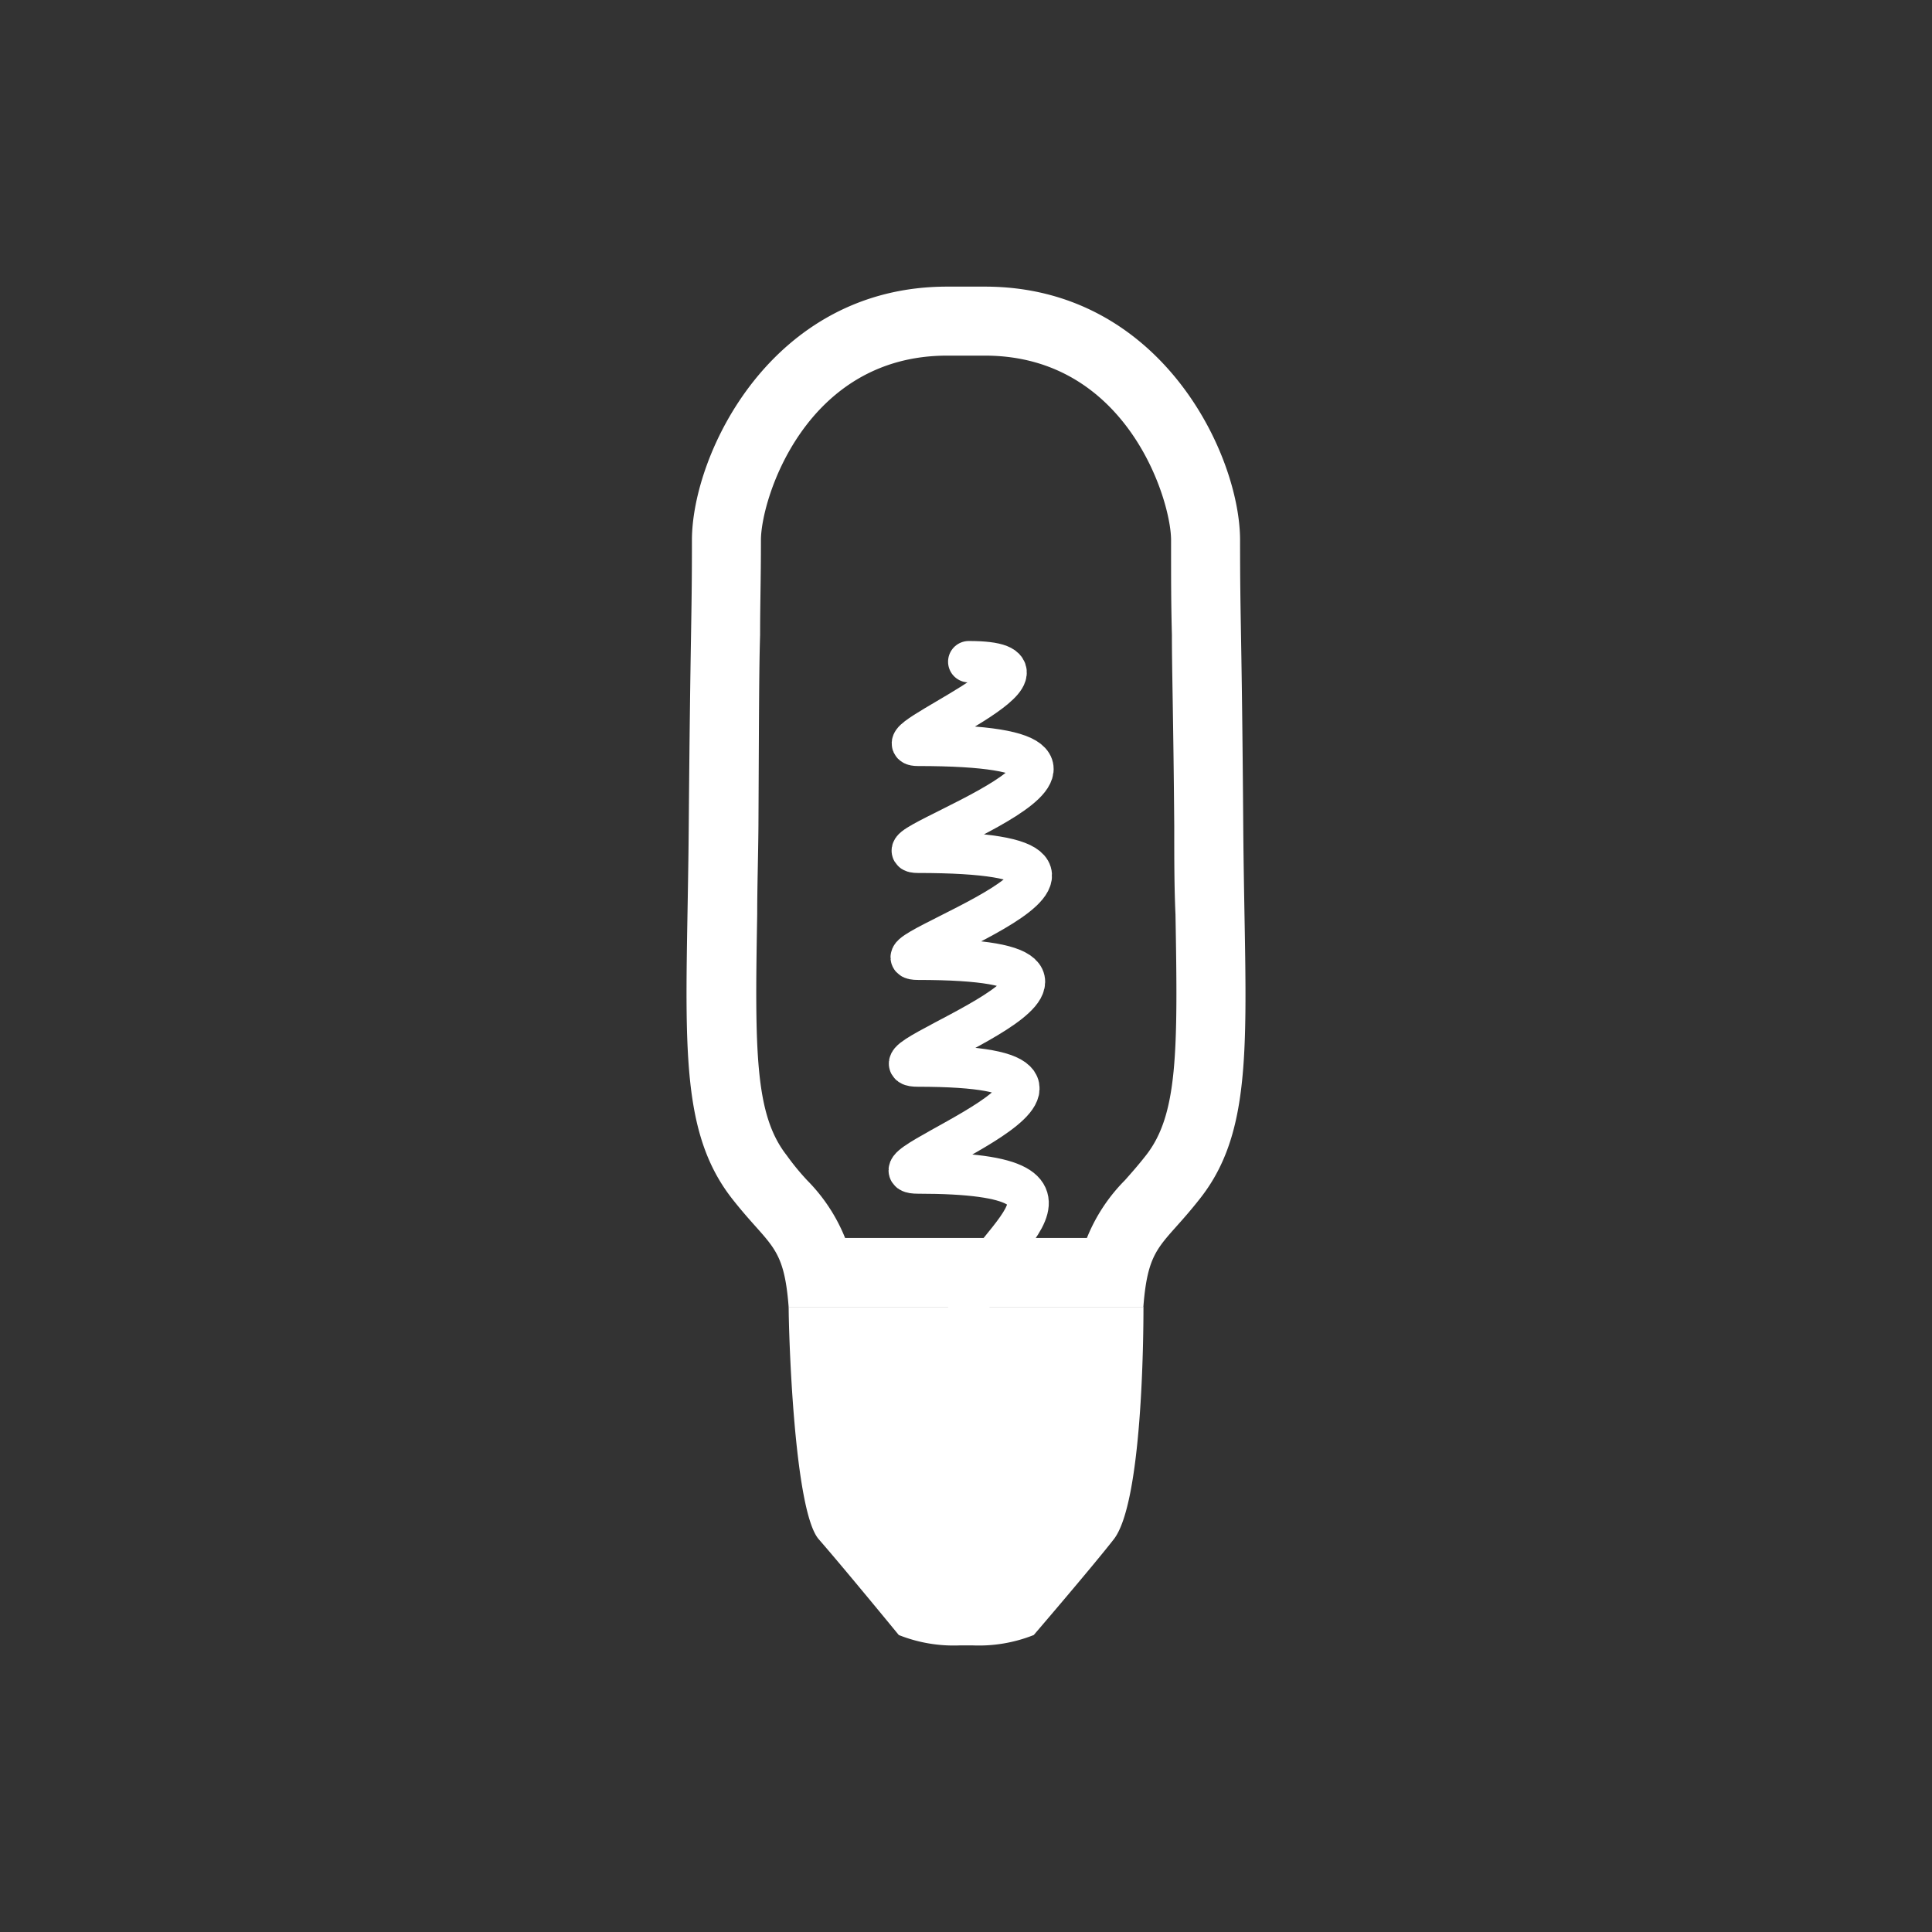
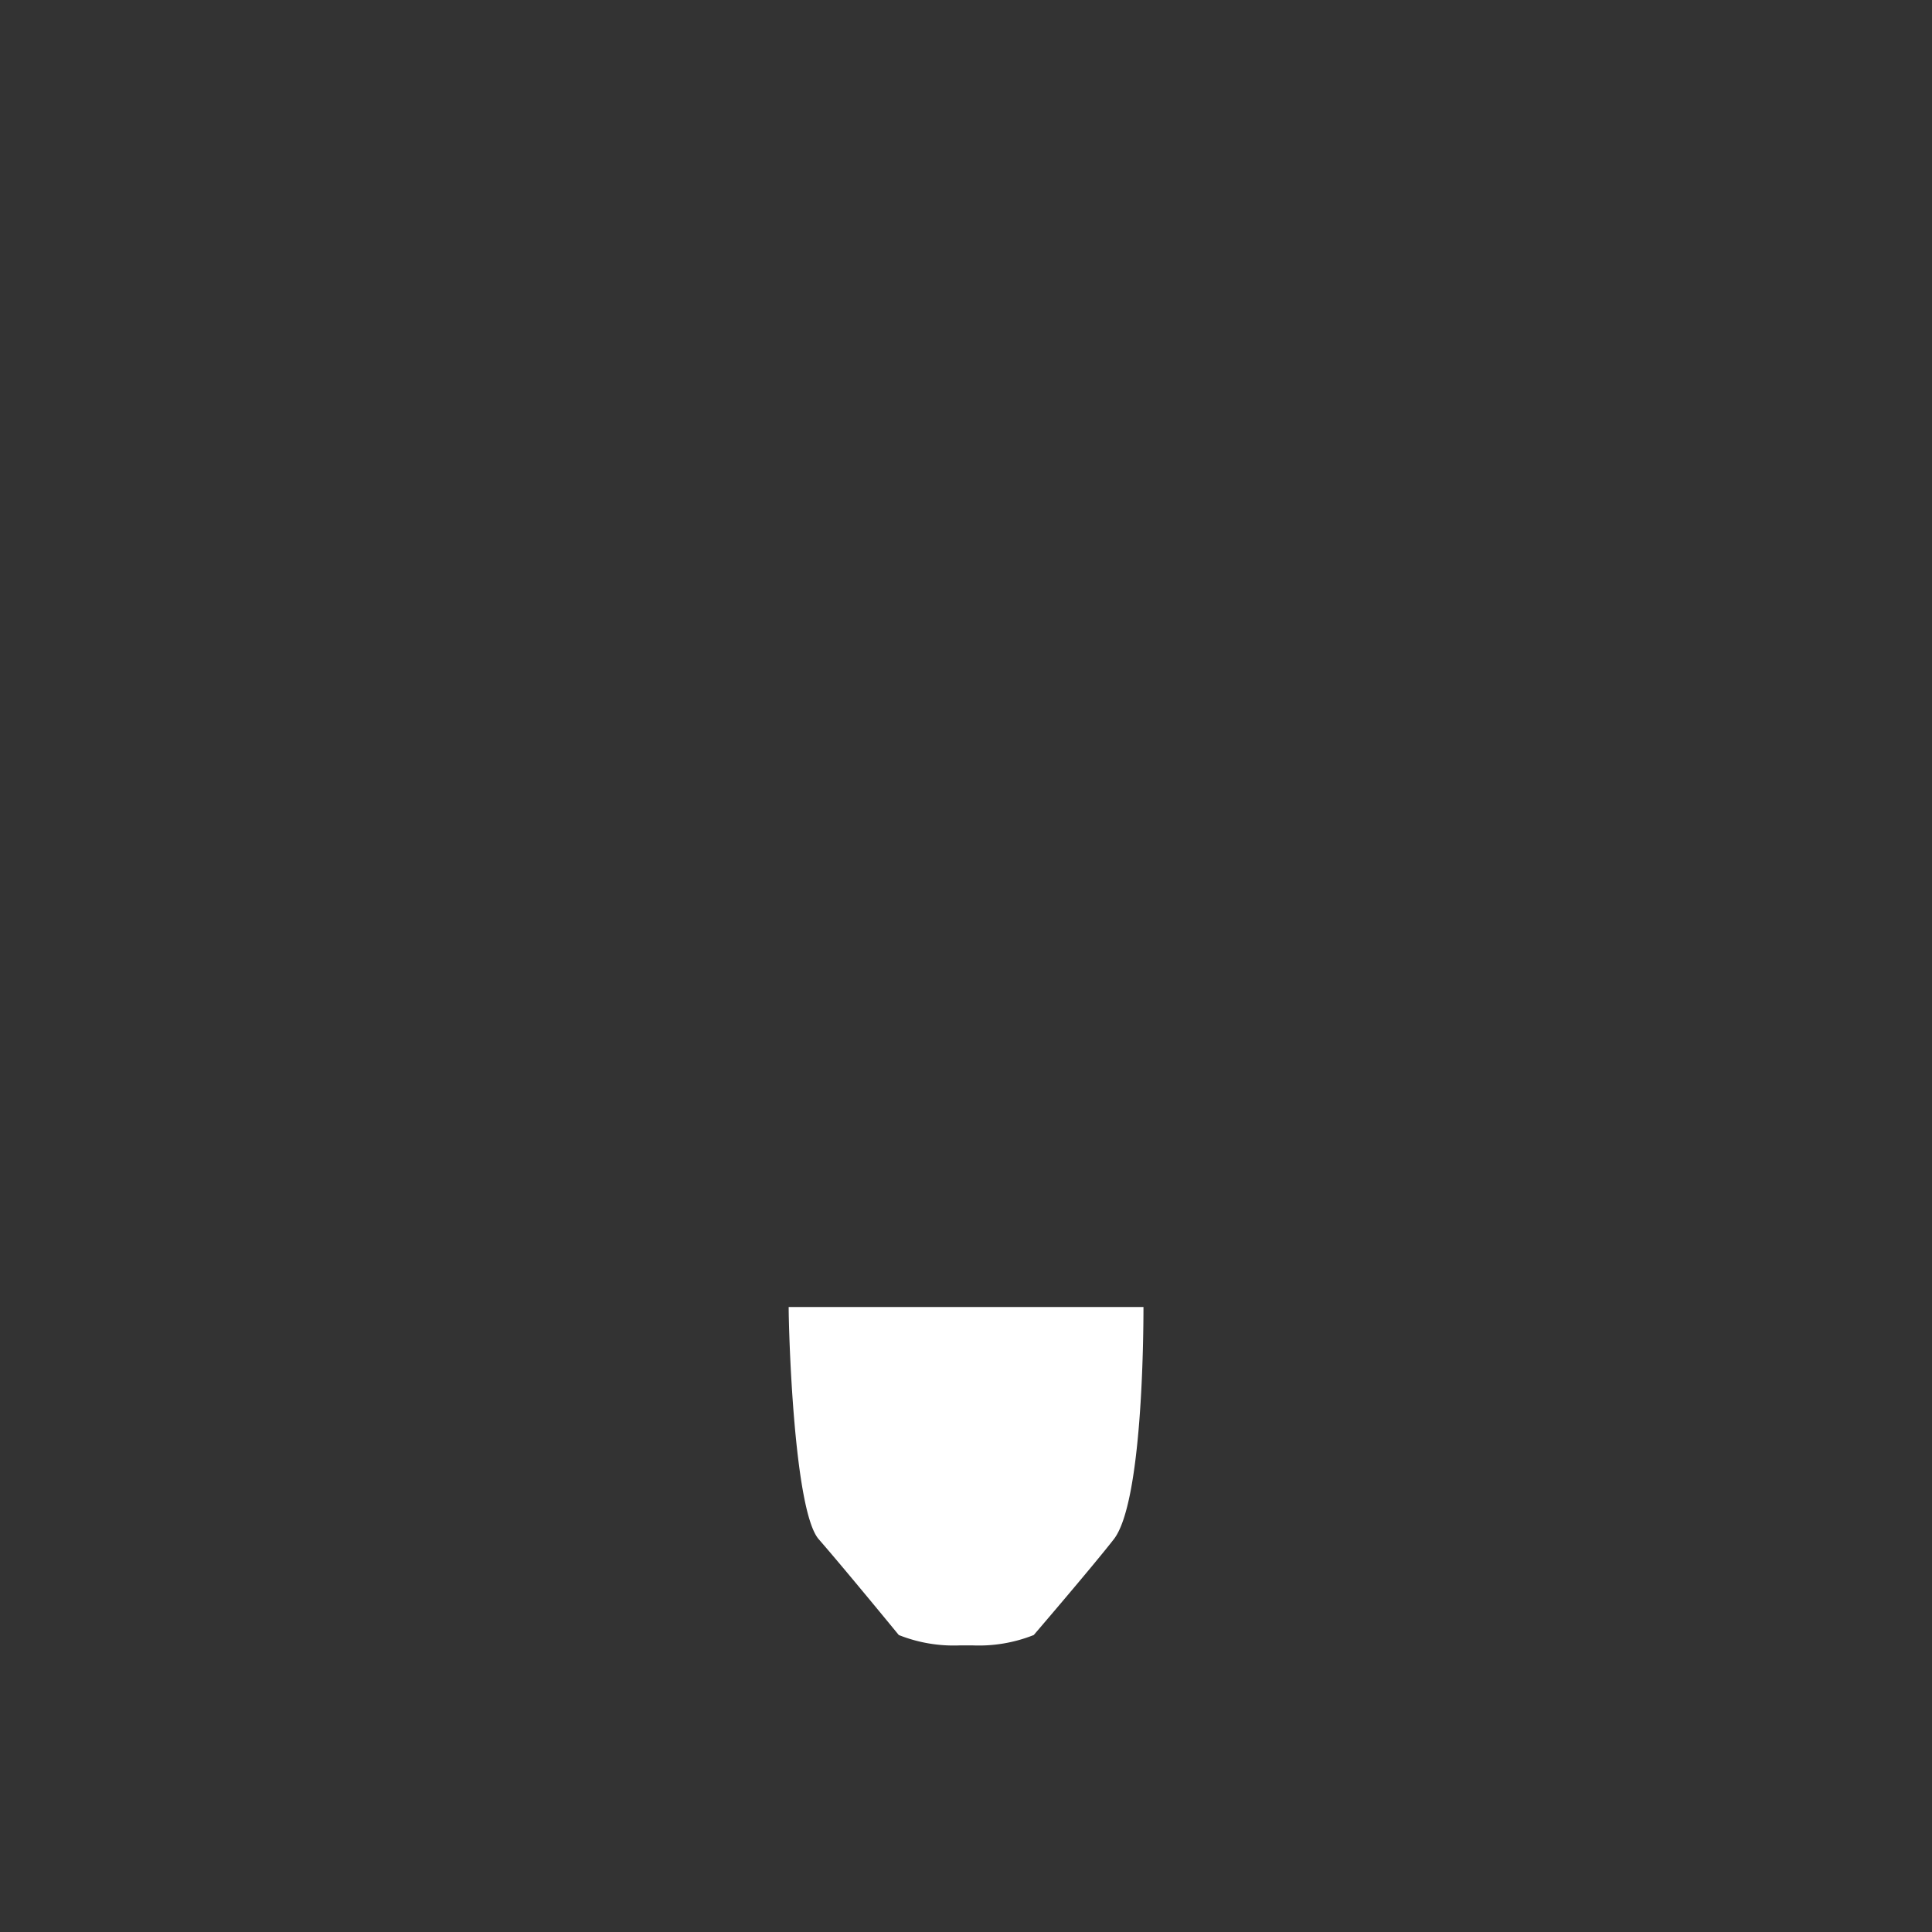
<svg xmlns="http://www.w3.org/2000/svg" viewBox="0 0 140 140">
  <rect x="0" y="0" width="140" height="140" fill="#333333" stroke="none" />
  <g data-name="icon-white-sustain-bulb">
-     <path d="M71.37 25.77c10.26 0 13.49 10.42 13.49 13.37s0 4.52.06 6.86c0 2.6.11 6.17.17 13.85 0 2.31 0 4.44.09 6.41.18 10 .16 14.52-2.13 17.45-.58.74-1.06 1.28-1.53 1.81a12.58 12.58 0 0 0-2.76 4.19H61.24a12.58 12.58 0 0 0-2.76-4.19C58 85 57.53 84.45 57 83.71c-2.29-2.93-2.31-7.47-2.13-17.45 0-2 .07-4.1.09-6.41.04-7.68.04-11.25.12-13.85 0-2.34.06-3.89.06-6.86s3.23-13.37 13.49-13.37h2.74m0-5h-2.74c-12.75 0-18.49 12.17-18.49 18.37s-.11 6.09-.23 20.67-1 21.7 3.1 27c2.79 3.57 3.79 3.33 4.14 7.92h25.7c.35-4.59 1.35-4.35 4.14-7.92 4.13-5.28 3.21-12.4 3.1-27s-.23-14.47-.23-20.67-5.74-18.37-18.49-18.37z" fill="#fff" />
    <path d="M82.86 94.71c0 2.24-.09 14.19-2.15 16.83-1.5 1.93-5.8 6.94-5.8 6.94a10.75 10.75 0 0 1-4.47.75h-.84a10.75 10.75 0 0 1-4.47-.75s-4-4.88-5.8-6.94-2.18-15-2.18-16.83z" fill="#fff" />
-     <path d="M70.2 94.79C70.2 90.52 82 85 66.51 85c-4.62 0 18.58-7.75 0-7.75-4.62 0 19.5-7.74 0-7.74-4.14 0 20.42-7.75 0-7.75-3.75 0 20.52-7.75 0-7.75-3 0 12.41-6.06 3.69-6.06" fill="none" stroke="#fff" stroke-linecap="round" stroke-miterlimit="10" stroke-width="3" />
  </g>
</svg>